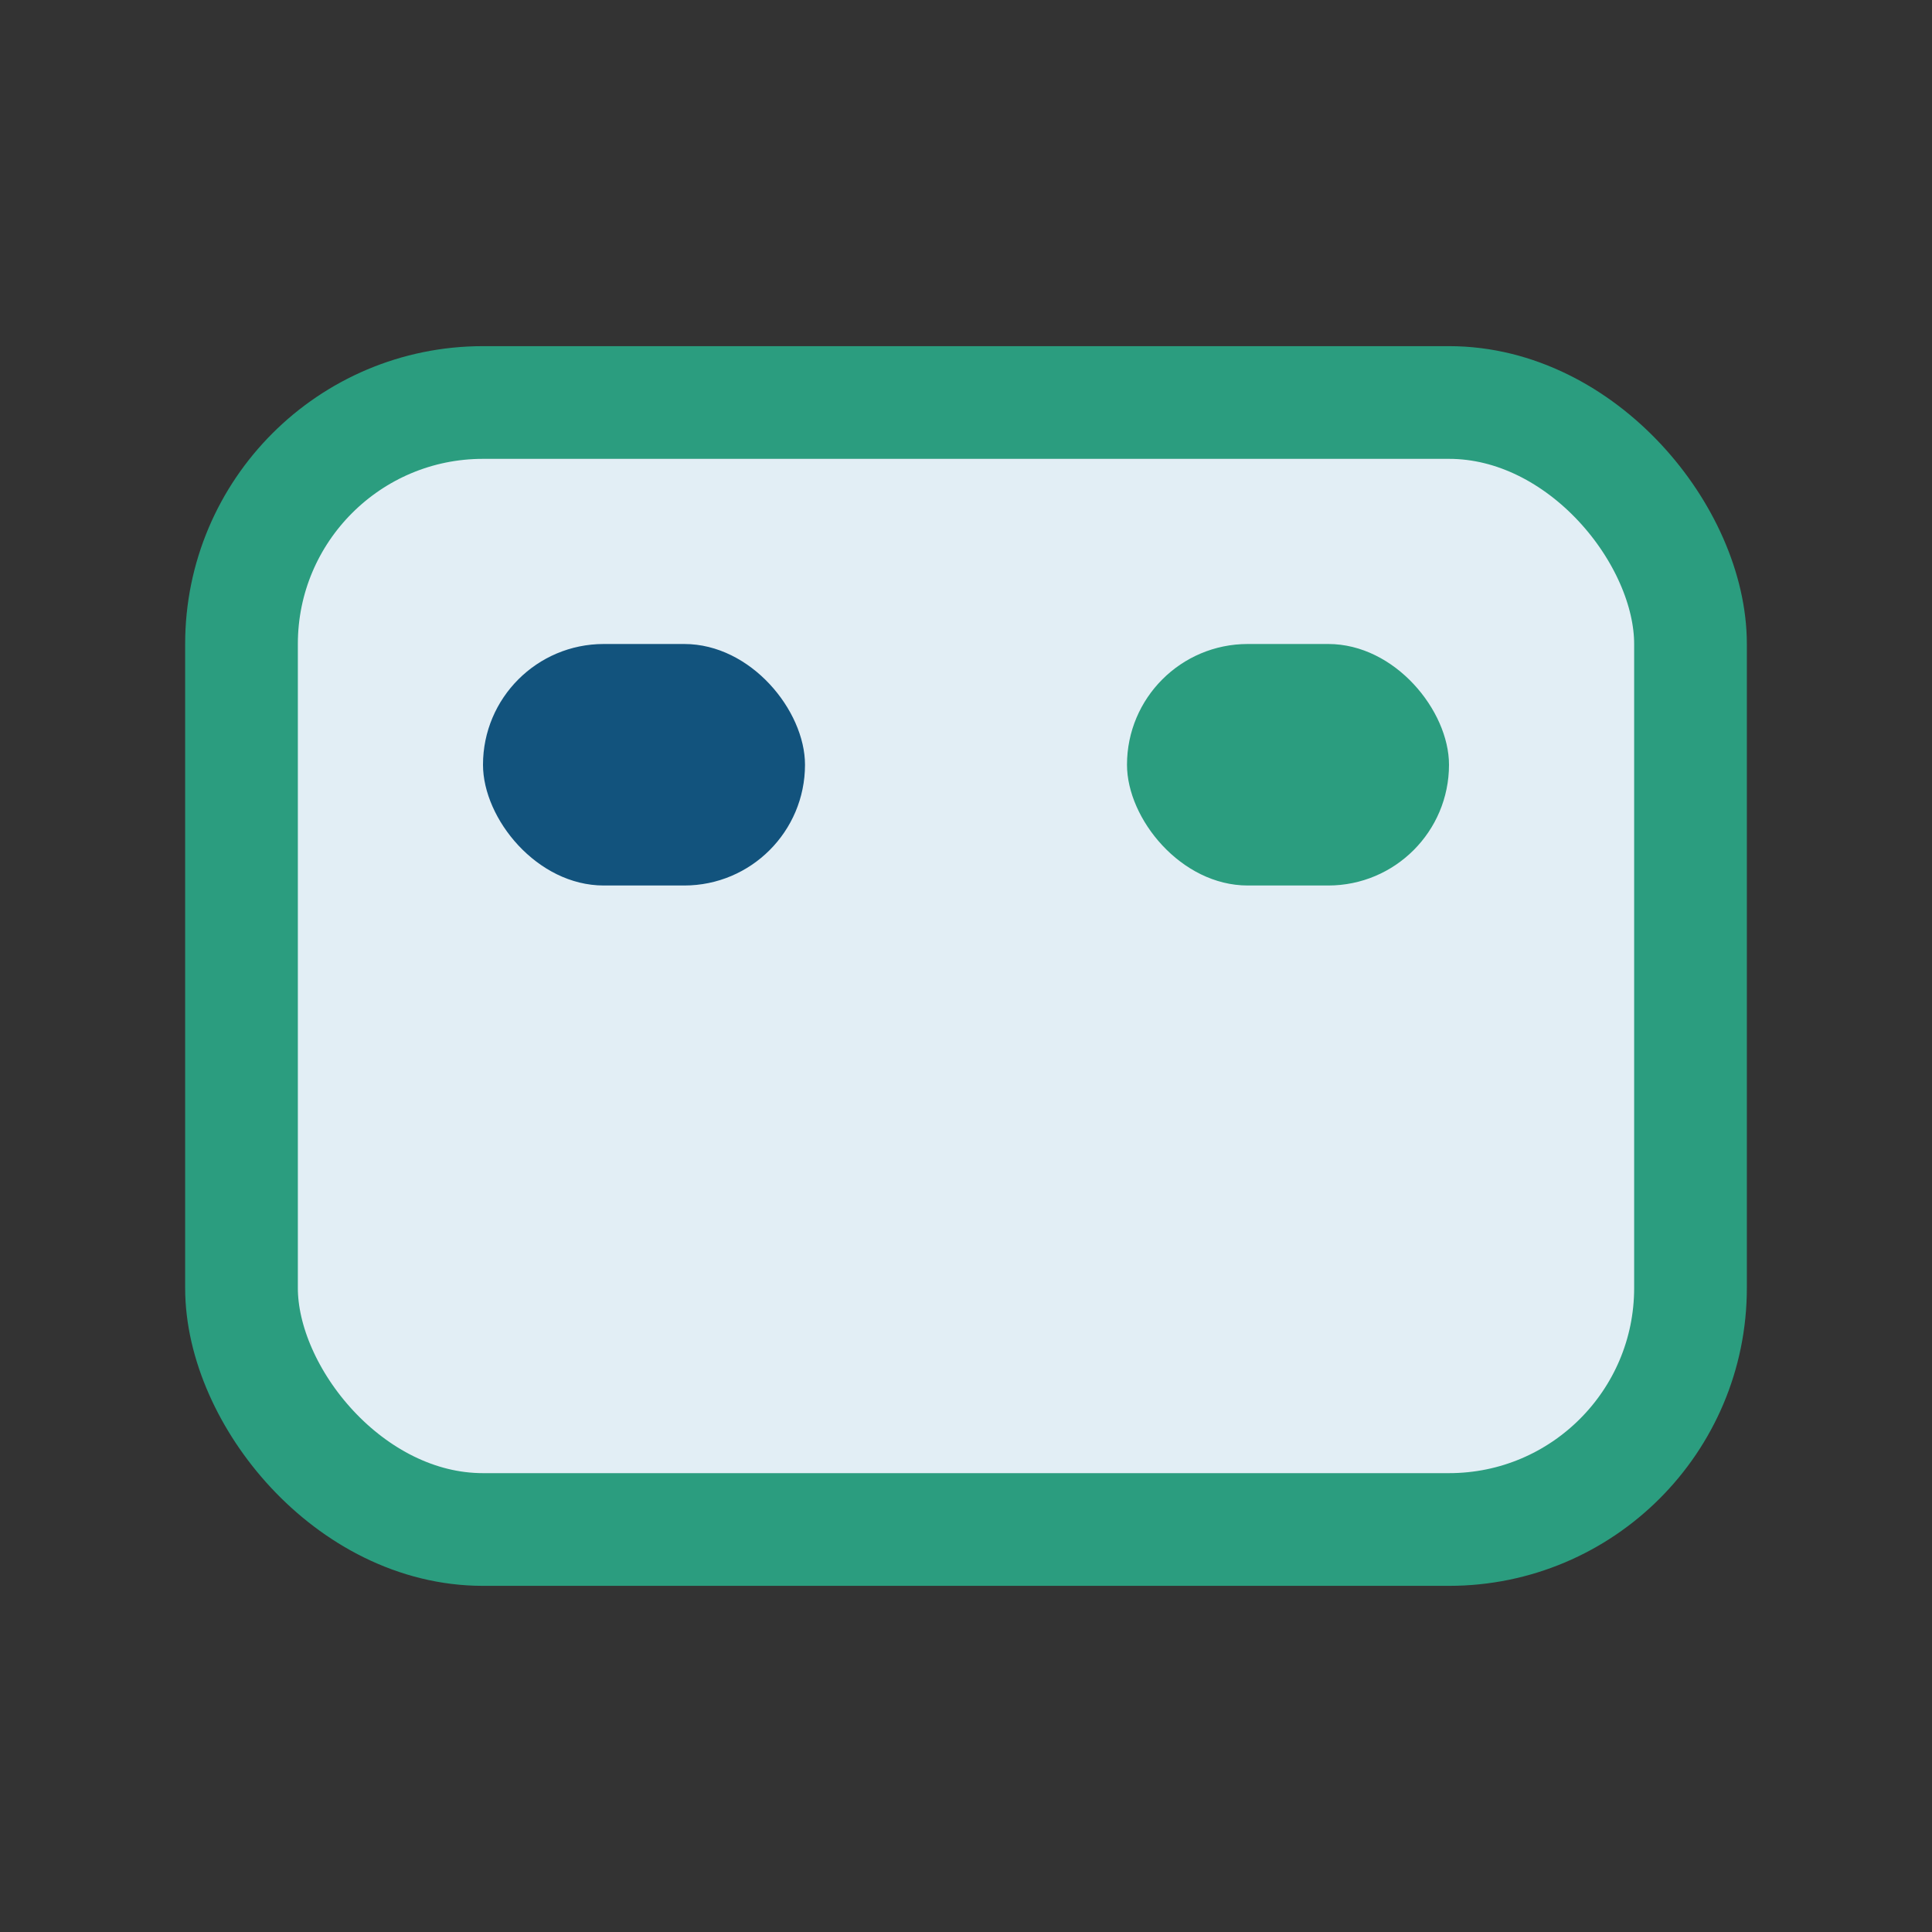
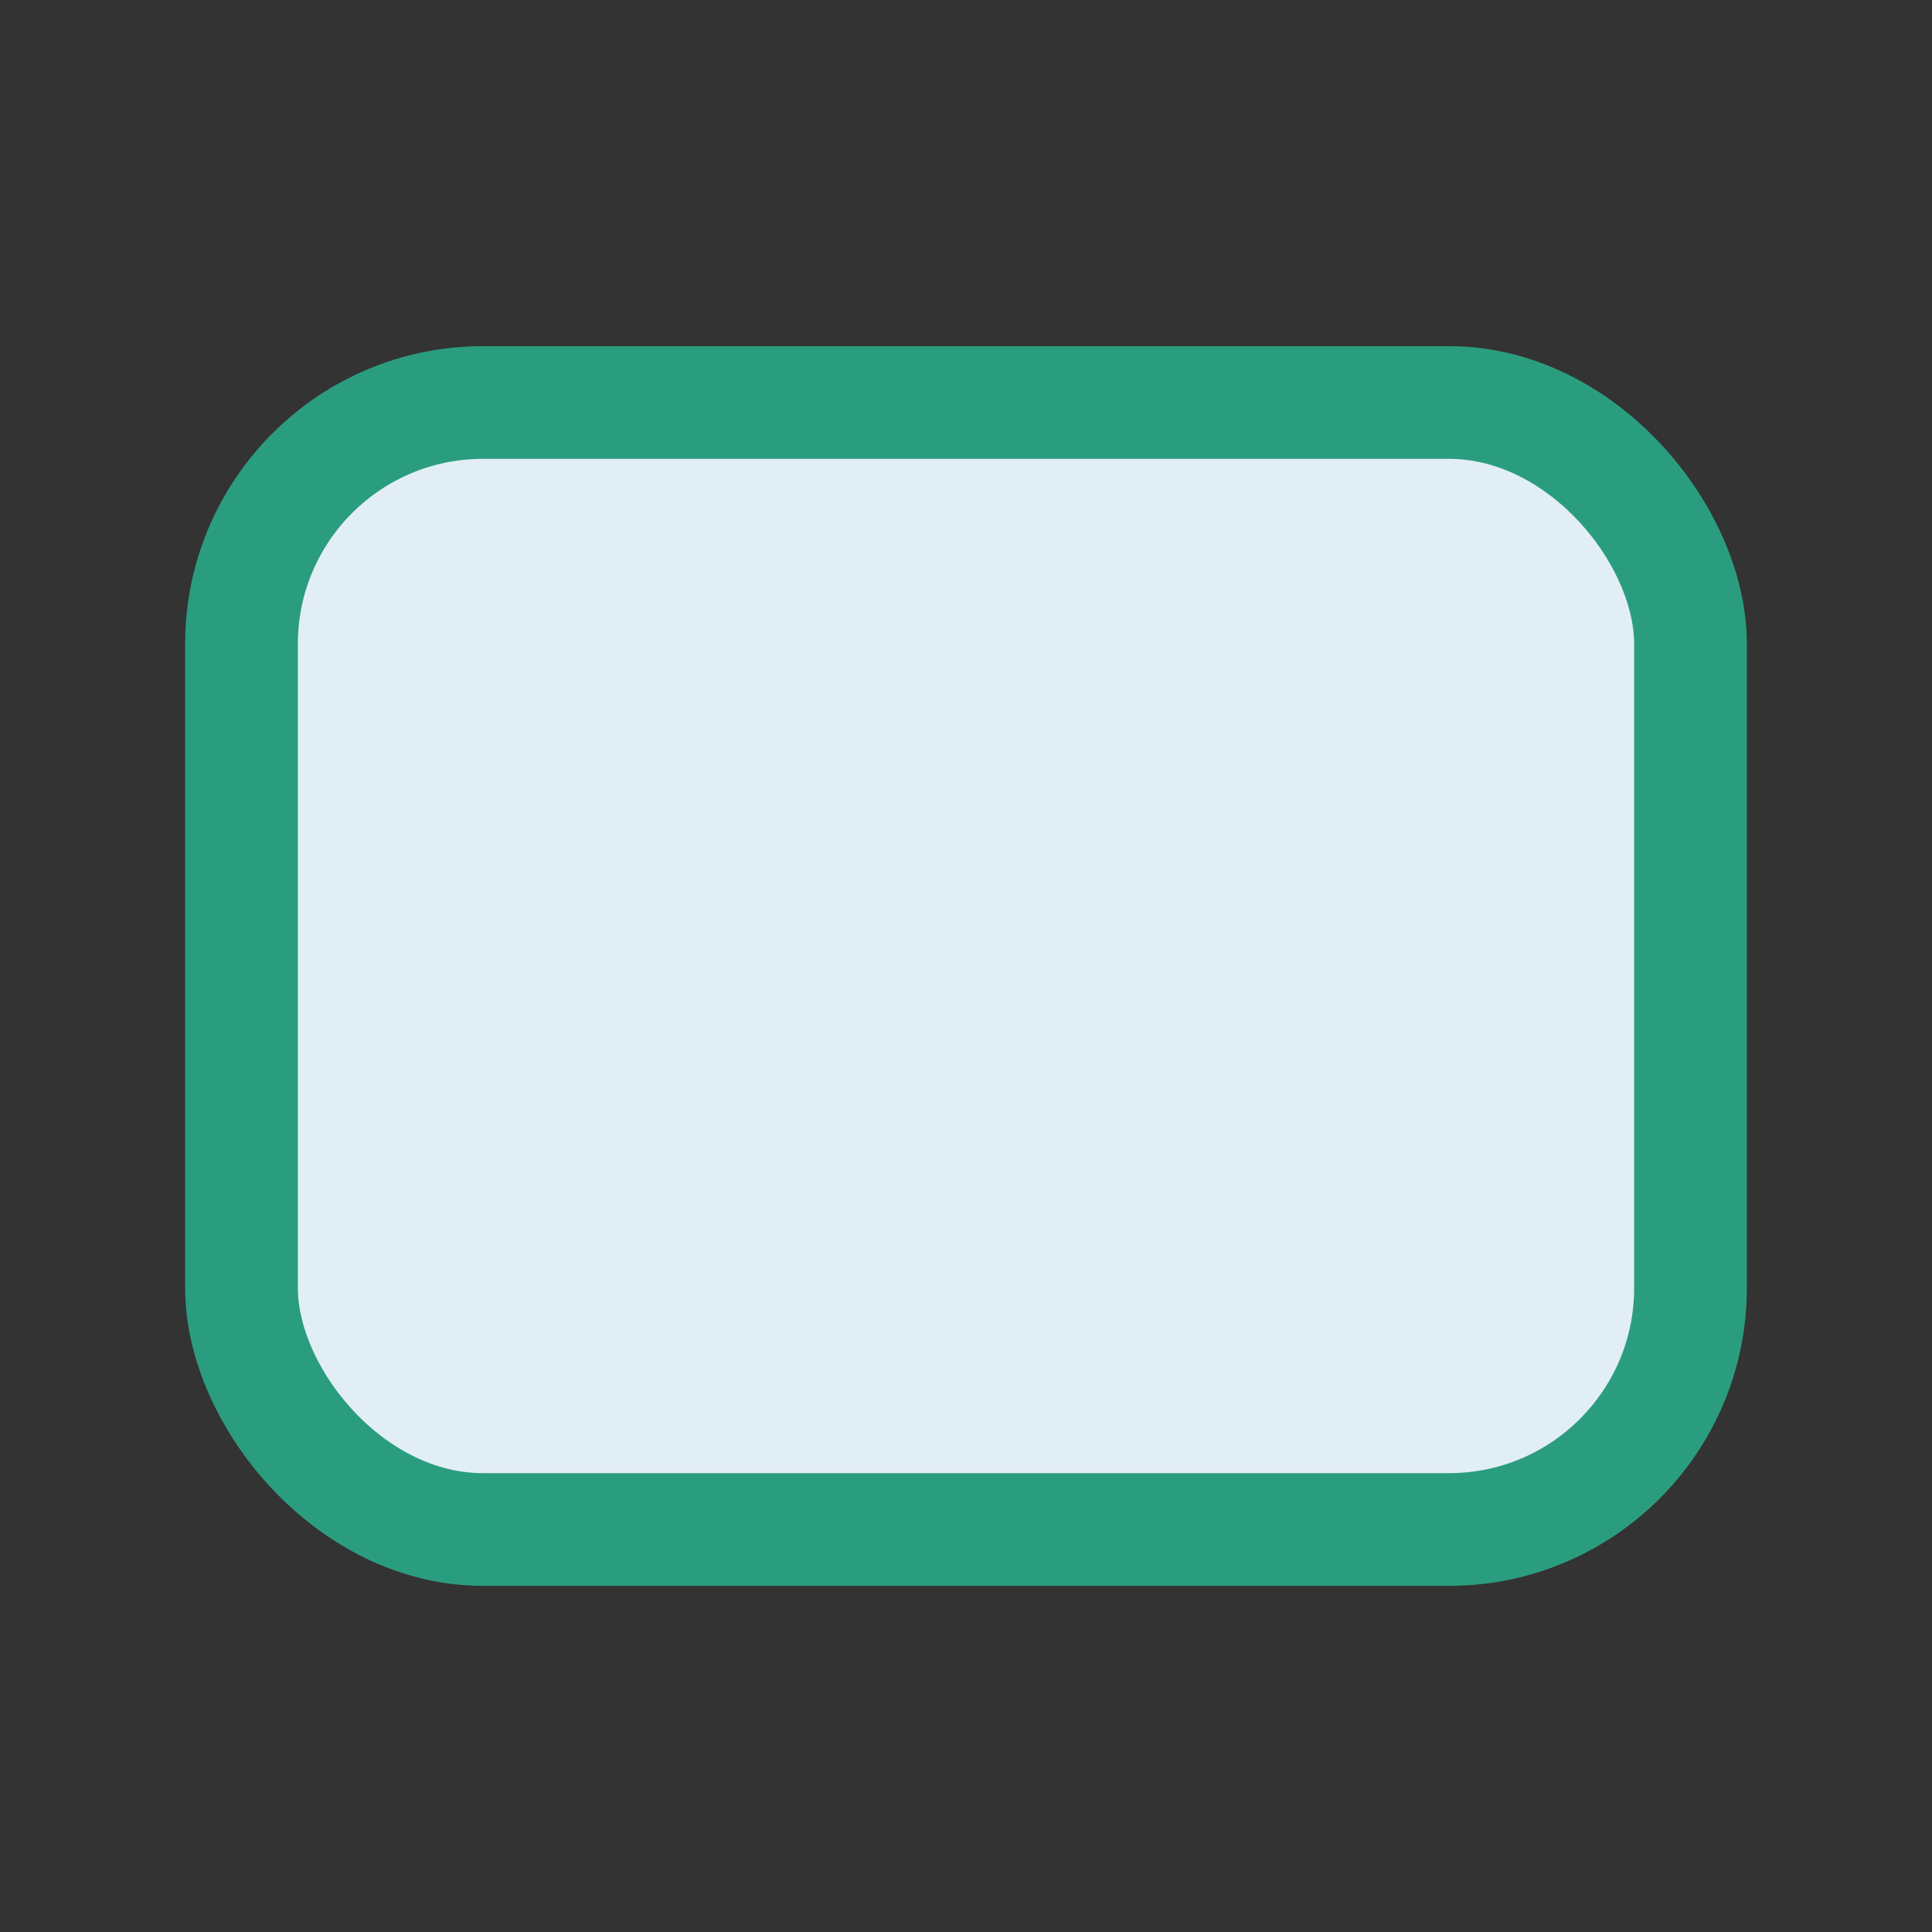
<svg xmlns="http://www.w3.org/2000/svg" width="24" height="24" viewBox="0 0 24 24">
  <rect x="0" y="0" width="24" height="24" fill="#333333" stroke="none" />
  <rect x="3" y="5" width="18" height="14" rx="3" fill="#E2EEF5" stroke="#2B9D7F" stroke-width="1.4" />
-   <rect x="6" y="8" width="4" height="3" rx="1.5" fill="#12537D" />
-   <rect x="14" y="8" width="4" height="3" rx="1.5" fill="#2B9D7F" />
</svg>